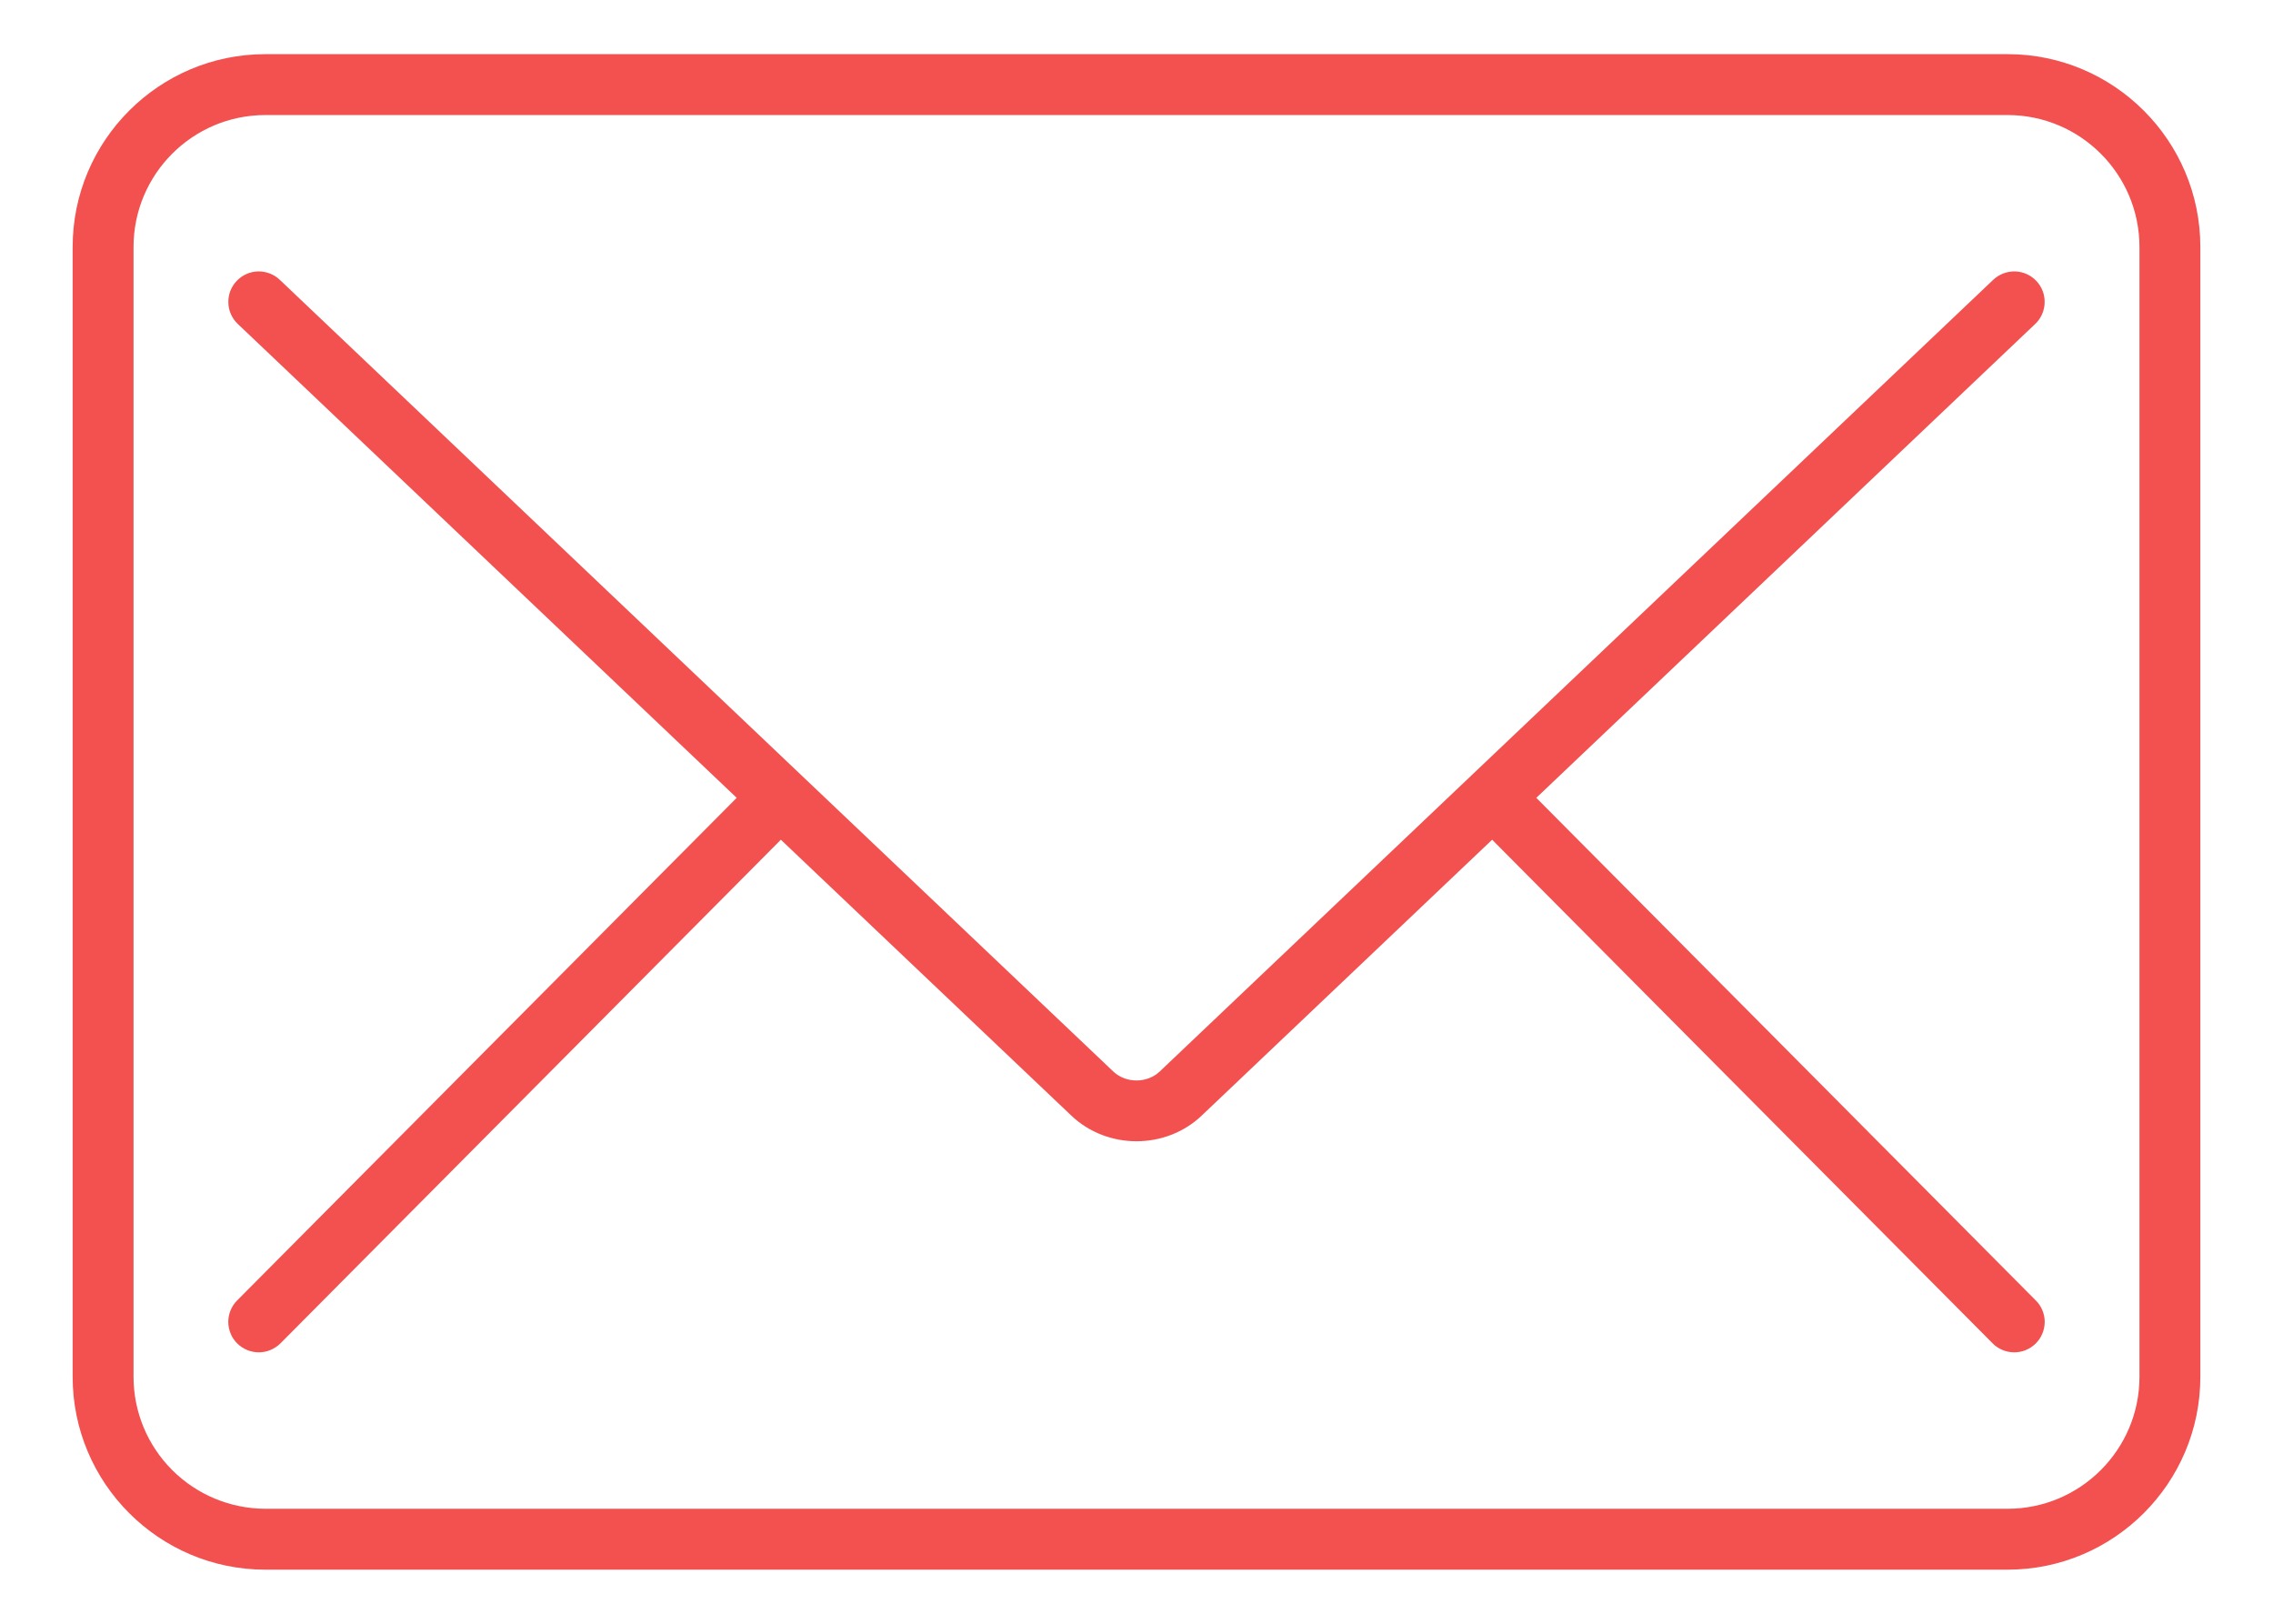
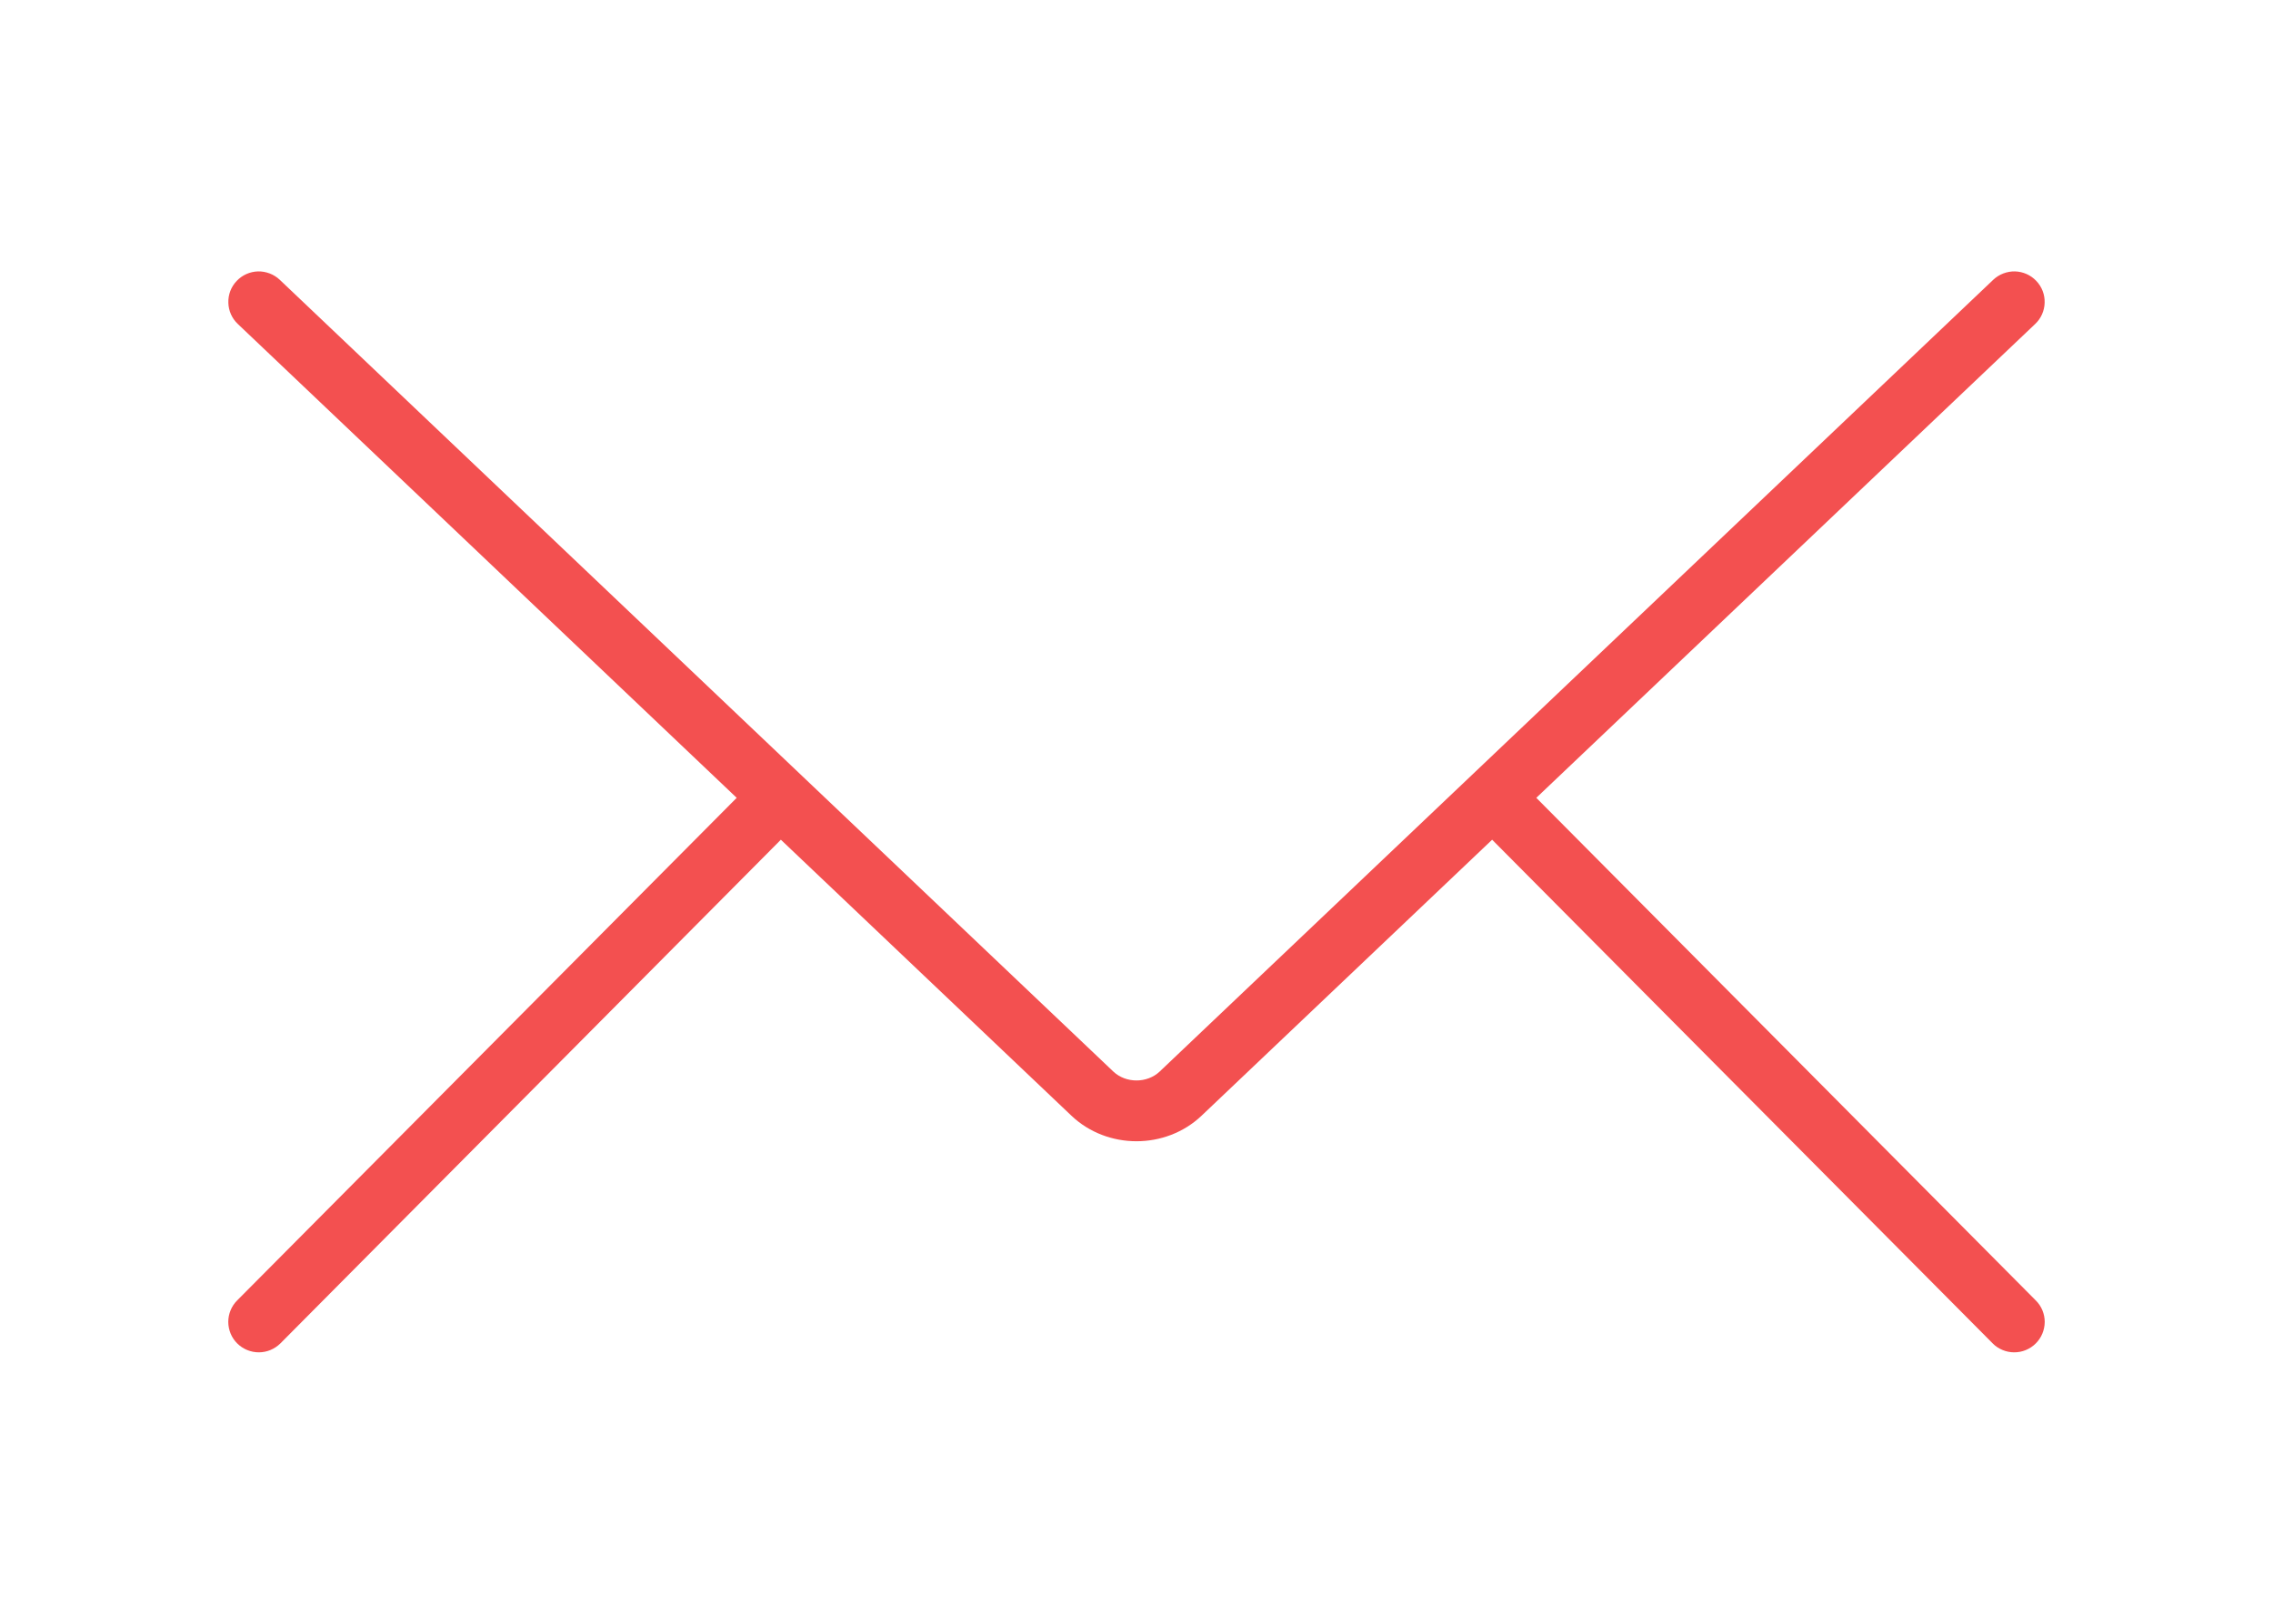
<svg xmlns="http://www.w3.org/2000/svg" width="28" height="20" viewBox="0 0 28 20" fill="none">
-   <path d="M24.73 0.667H3.269C1.96 0.667 0.895 1.732 0.895 3.042V16.959C0.895 18.268 1.96 19.334 3.269 19.334H24.73C26.04 19.334 27.105 18.268 27.105 16.959V3.042C27.105 1.732 26.04 0.667 24.73 0.667ZM26.355 16.959C26.355 17.855 25.627 18.584 24.73 18.584H3.269C2.839 18.583 2.426 18.412 2.121 18.107C1.816 17.802 1.645 17.389 1.645 16.959V3.042C1.645 2.146 2.373 1.417 3.269 1.417H24.73C25.627 1.417 26.355 2.146 26.355 3.042V16.959Z" fill="#F35050" />
  <path d="M18.925 9.827L25.071 3.99C25.143 3.922 25.185 3.827 25.187 3.728C25.19 3.628 25.153 3.532 25.084 3.46C25.016 3.388 24.922 3.346 24.822 3.343C24.723 3.341 24.626 3.378 24.554 3.446L14.286 13.198C14.131 13.345 13.869 13.345 13.714 13.198L3.446 3.446C3.374 3.378 3.277 3.341 3.178 3.343C3.078 3.346 2.984 3.388 2.916 3.46C2.847 3.532 2.81 3.628 2.813 3.728C2.815 3.827 2.857 3.922 2.929 3.99L9.075 9.827L2.921 16.018C2.851 16.088 2.812 16.184 2.812 16.283C2.813 16.383 2.852 16.478 2.923 16.548C2.994 16.618 3.089 16.657 3.189 16.657C3.288 16.657 3.383 16.617 3.454 16.547L9.619 10.343L13.198 13.742C13.419 13.952 13.71 14.057 14 14.057C14.29 14.057 14.581 13.952 14.802 13.742L18.381 10.343L24.547 16.547C24.581 16.582 24.622 16.609 24.668 16.628C24.713 16.647 24.762 16.657 24.811 16.657C24.861 16.657 24.91 16.648 24.955 16.629C25.001 16.61 25.042 16.583 25.077 16.548C25.148 16.478 25.187 16.383 25.188 16.283C25.188 16.184 25.149 16.088 25.078 16.018L18.925 9.827Z" fill="#F35050" />
</svg>